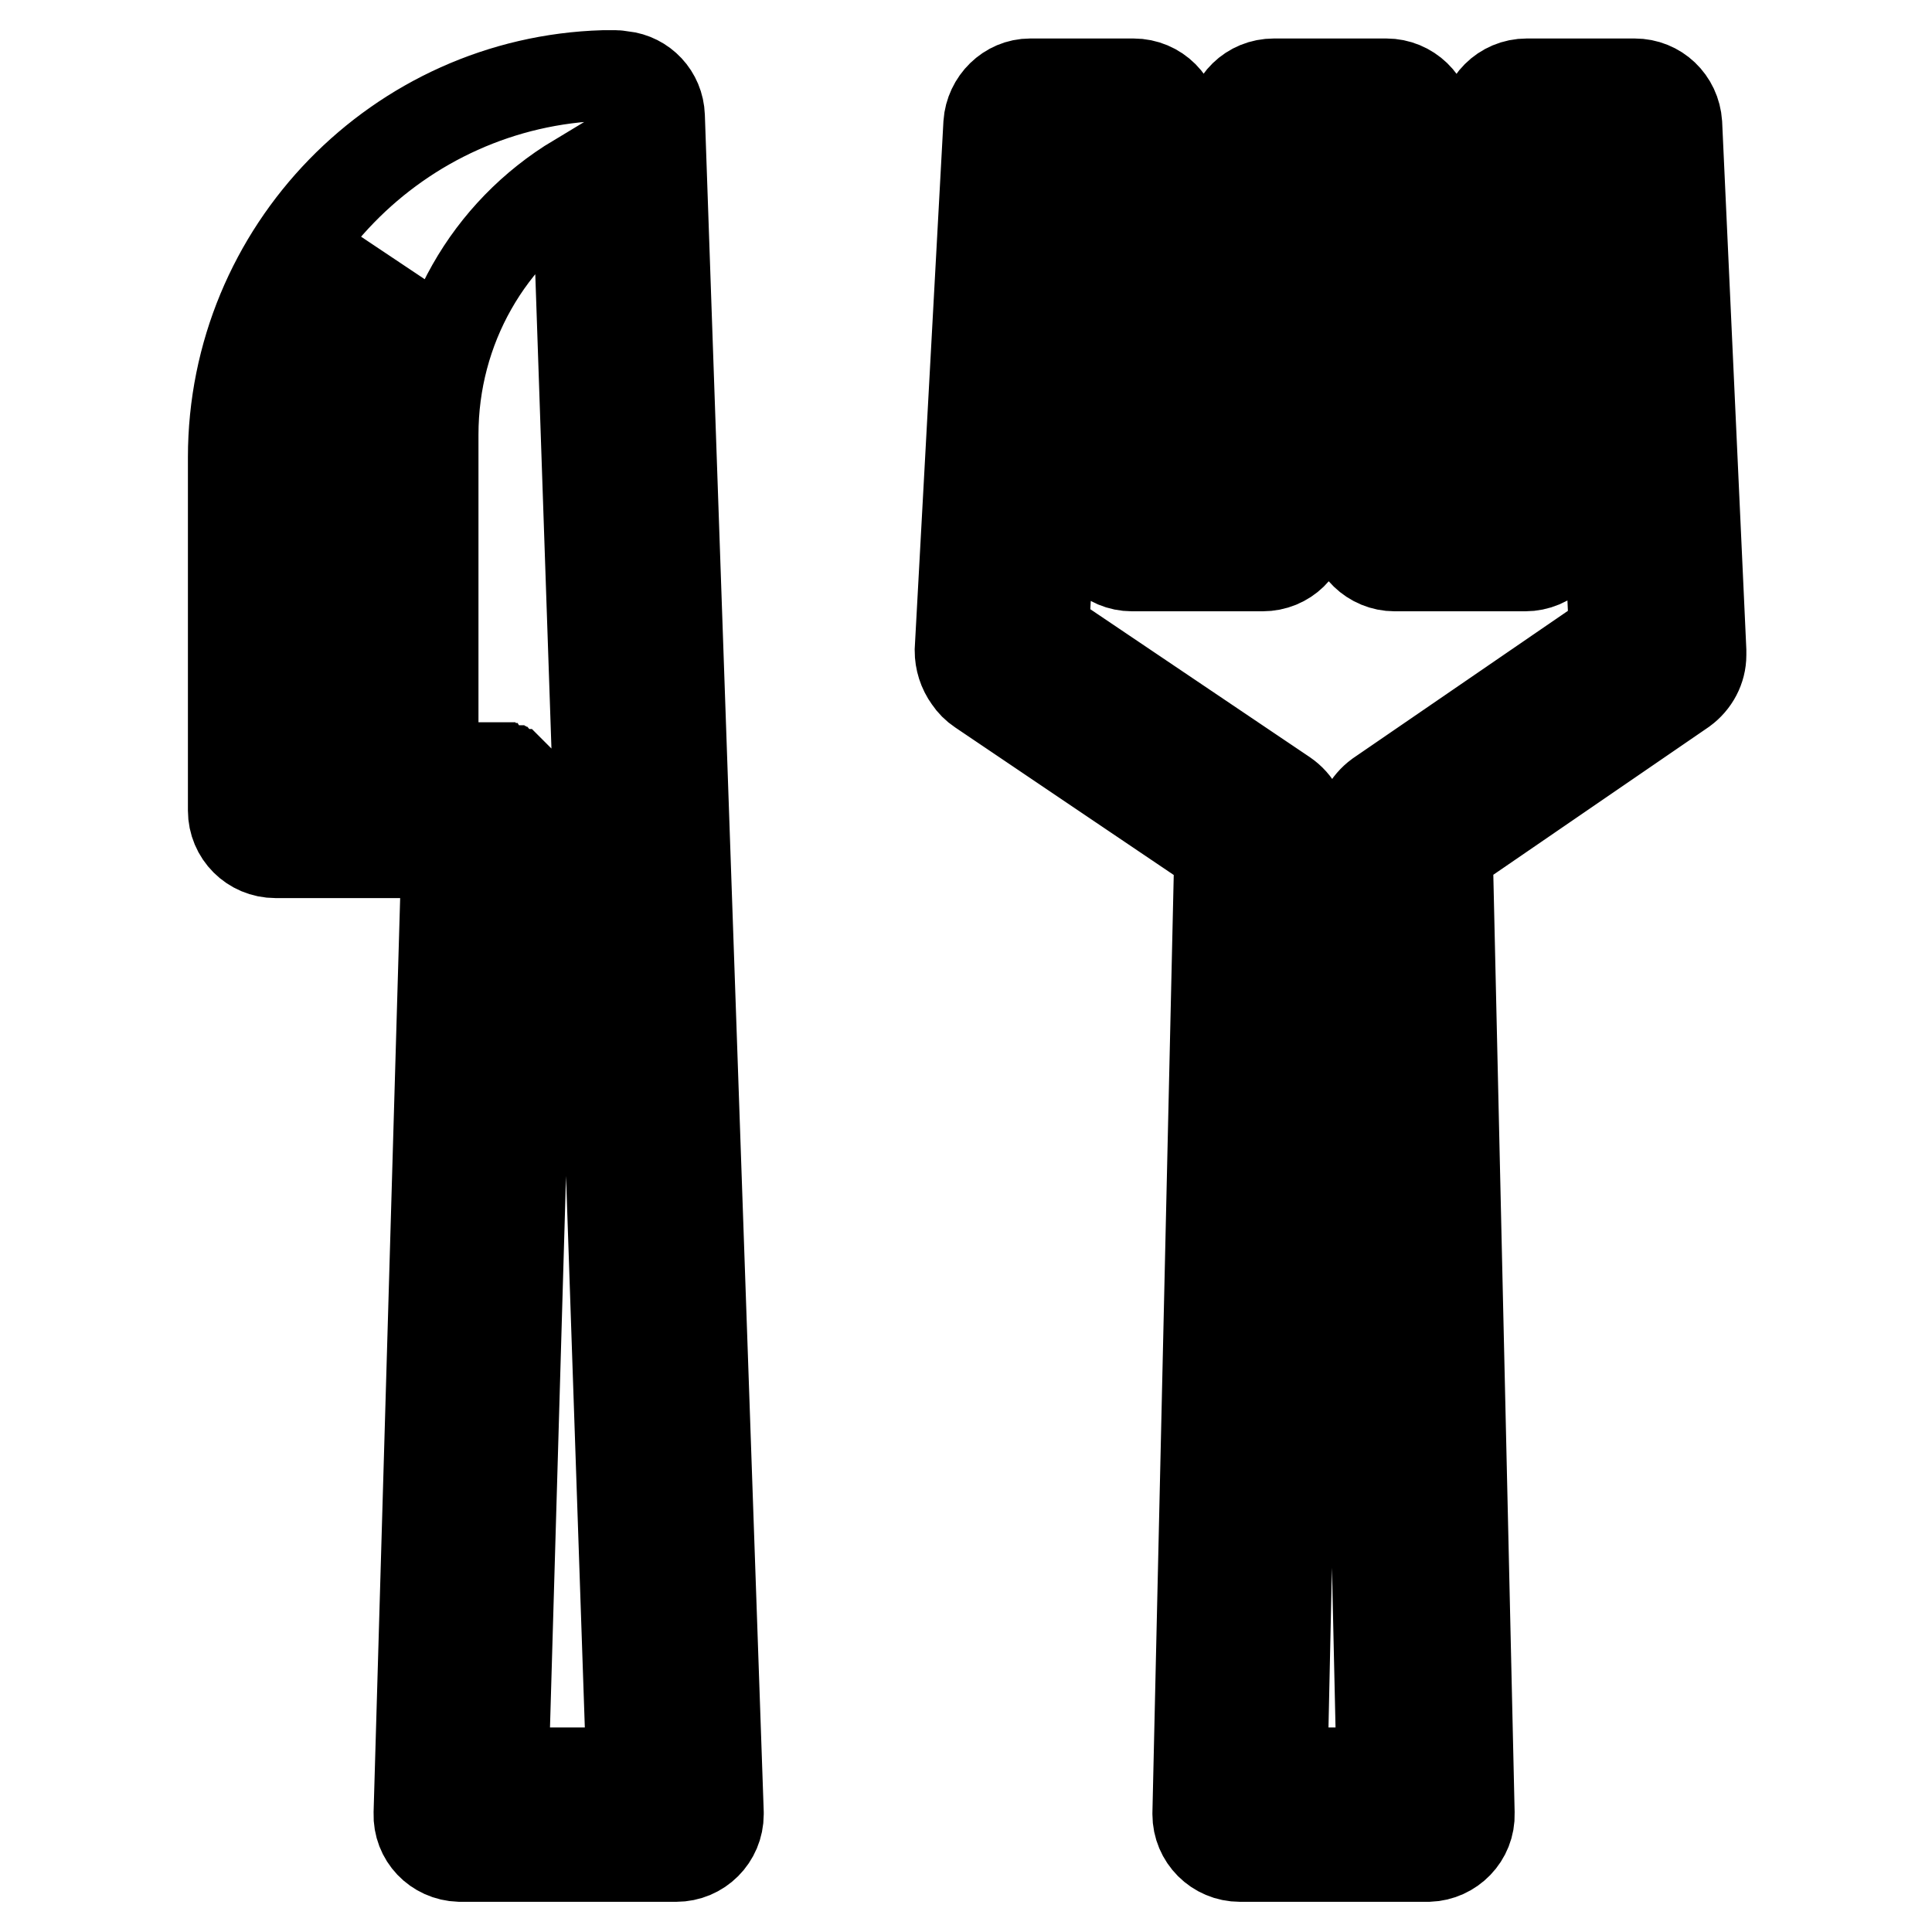
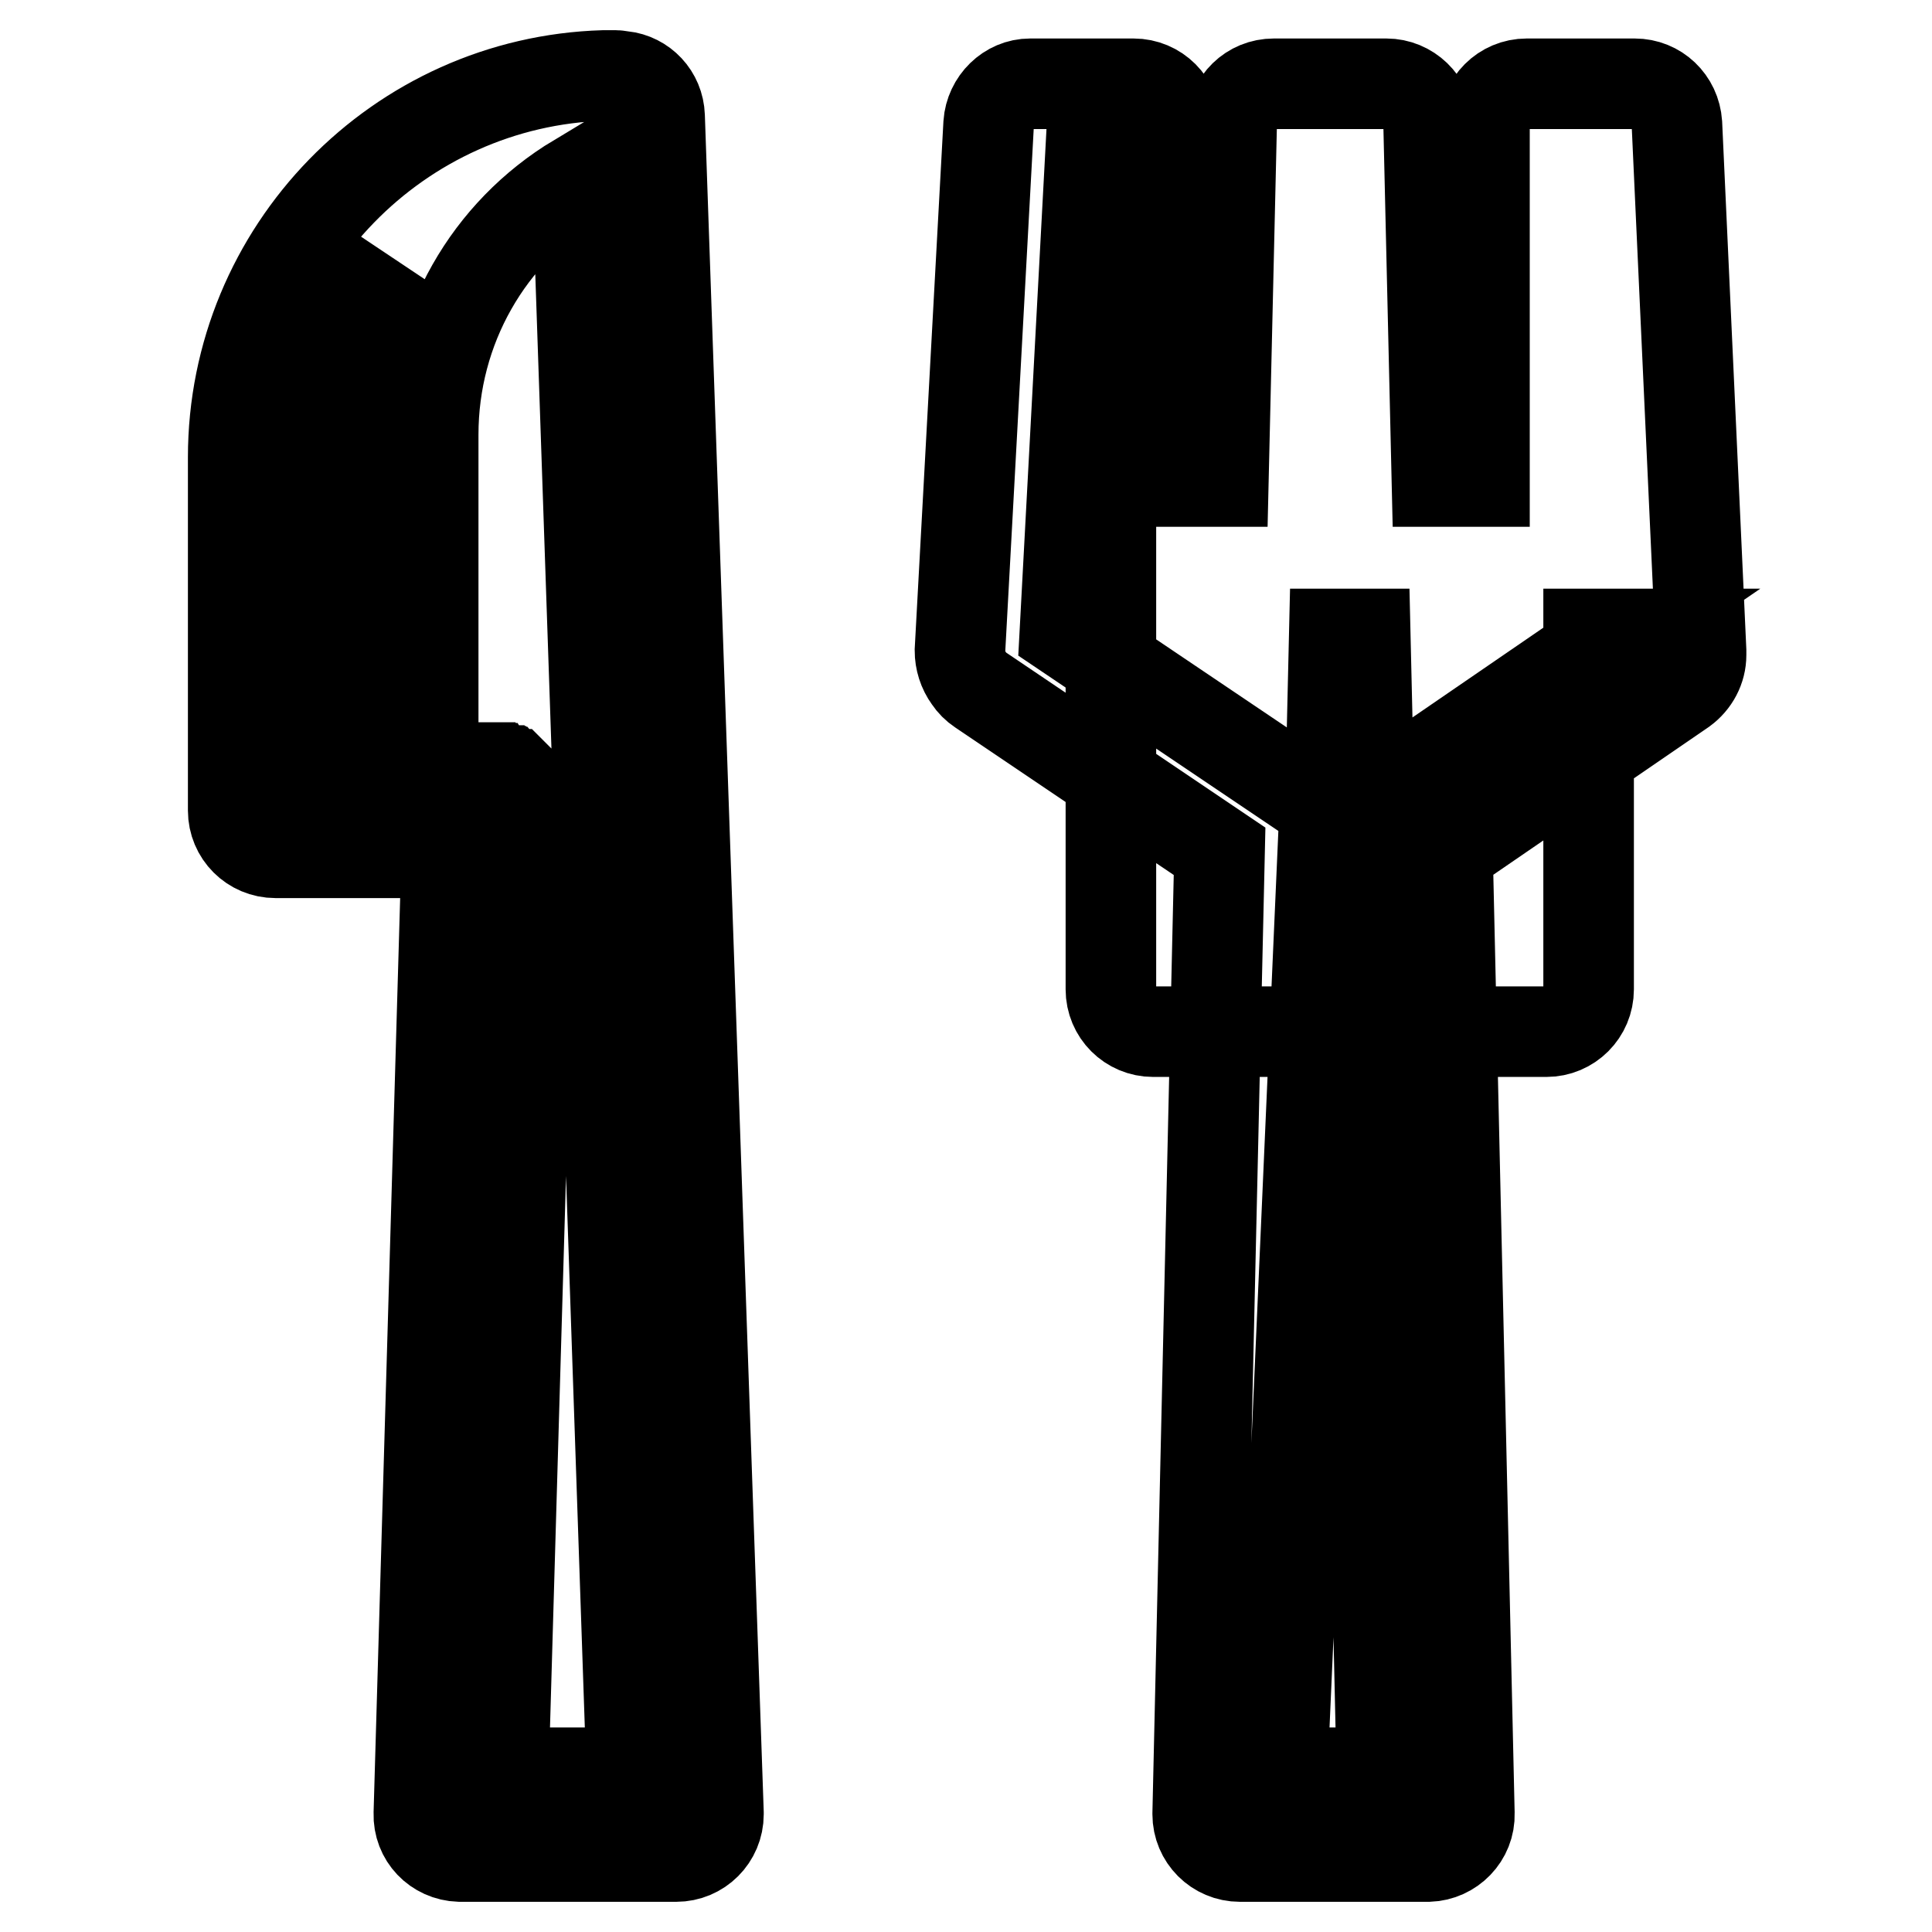
<svg xmlns="http://www.w3.org/2000/svg" version="1.1" x="0px" y="0px" viewBox="0 0 256 256" enable-background="new 0 0 256 256" xml:space="preserve">
  <g>
-     <path stroke-width="12" fill-opacity="0" stroke="#000000" d="M188.8,246h-24.5c-3.1,0-5.6-2.5-5.6-5.6c0,0,0-0.1,0-0.1l2.9-127.5l-31.7-21.4c-0.6-0.4-1.1-0.9-1.5-1.5 c-0.8-1.1-1.2-2.4-1.2-3.7l3.8-69.8c0.2-2.9,2.6-5.3,5.5-5.3h13.7c3.1,0,5.6,2.5,5.6,5.6v47.1h6.3l1.1-47.3c0.1-3,2.5-5.4,5.6-5.4 h14.9c3,0,5.5,2.4,5.6,5.4l1.1,47.3h6.3V16.7c0-3.1,2.5-5.6,5.6-5.6h14.3c3,0,5.4,2.3,5.6,5.3l3.2,69.8c0,0.1,0,0.2,0,0.3v0.3 c0,1.8-0.9,3.5-2.4,4.6l-31.2,21.4l2.9,127.5c0.1,3.1-2.4,5.6-5.4,5.7C188.8,246,188.8,246,188.8,246L188.8,246z M169.9,234.9h13.2 l-2.8-124.8c0-1.9,0.9-3.6,2.4-4.7L213.9,84l-2.8-61.7h-3.4v47.1c0,3.1-2.5,5.6-5.6,5.6h-17.3c-3,0-5.5-2.4-5.6-5.4l-1.1-47.3h-4.1 l-1.1,47.3c-0.1,3-2.5,5.4-5.6,5.4h-17.3c-3.1,0-5.6-2.5-5.6-5.6V22.2h-2.8l-3.3,61.6l31.9,21.5c1.6,1.1,2.5,2.8,2.4,4.7 L169.9,234.9L169.9,234.9z M87.4,15.4c-0.1-2.8-2.2-5-4.9-5.3c-0.3,0-0.6-0.1-0.9-0.1c-0.3,0-0.5,0-0.8,0c-0.3,0-0.5,0-0.8,0 c-27.2,0.8-49.1,23.2-49.1,50.6v46.8c0,3.1,2.5,5.6,5.6,5.6l0,0h22.7l-3.7,127.3c-0.1,3.1,2.3,5.6,5.4,5.7c0.1,0,0.1,0,0.2,0h28.5 c3.1,0,5.6-2.5,5.6-5.6c0-0.1,0-0.1,0-0.2L87.4,15.4z M51.7,34.8c-3.5,6.9-5.4,14.7-5.4,22.8v44.3H42V60.7 C42,50.8,45.7,41.8,51.7,34.8z M66.7,234.9l3.7-127.3c0,0,0-0.1,0-0.1c0,0,0-0.1,0-0.1c0-0.1,0-0.1,0-0.2c0-0.1,0-0.2,0-0.3 c0-0.1,0-0.2,0-0.3c0-0.1,0-0.2,0-0.3c0-0.1,0-0.2-0.1-0.3c0-0.1,0-0.2-0.1-0.3c0-0.1-0.1-0.2-0.1-0.3c0-0.1-0.1-0.2-0.1-0.3 c0-0.1-0.1-0.2-0.1-0.3c0-0.1-0.1-0.2-0.1-0.2c0-0.1-0.1-0.2-0.1-0.2c0-0.1-0.1-0.1-0.1-0.2c-0.1-0.1-0.1-0.2-0.2-0.2 c-0.1-0.1-0.1-0.1-0.2-0.2c-0.1-0.1-0.1-0.1-0.2-0.2c-0.1-0.1-0.1-0.1-0.2-0.2c-0.1-0.1-0.1-0.1-0.2-0.2c-0.1-0.1-0.1-0.1-0.2-0.2 c-0.1-0.1-0.1-0.1-0.2-0.2c-0.1-0.1-0.1-0.1-0.2-0.2c-0.1,0-0.1-0.1-0.2-0.1c-0.1-0.1-0.2-0.1-0.2-0.1c-0.1,0-0.2-0.1-0.2-0.1 c-0.1,0-0.2-0.1-0.2-0.1c-0.1,0-0.2-0.1-0.2-0.1c-0.1,0-0.2-0.1-0.3-0.1c-0.1,0-0.2-0.1-0.3-0.1c-0.1,0-0.2,0-0.3-0.1 c-0.1,0-0.2,0-0.3-0.1c-0.1,0-0.2,0-0.3,0c-0.1,0-0.2,0-0.3,0c-0.1,0-0.1,0-0.2,0c0,0-0.1,0-0.1,0c0,0-0.1,0-0.1,0h-7.4V57.6 c0-14.1,7.3-26.8,19.1-33.9l7.2,211.2H66.7L66.7,234.9z" />
+     <path stroke-width="12" fill-opacity="0" stroke="#000000" d="M188.8,246h-24.5c-3.1,0-5.6-2.5-5.6-5.6c0,0,0-0.1,0-0.1l2.9-127.5l-31.7-21.4c-0.6-0.4-1.1-0.9-1.5-1.5 c-0.8-1.1-1.2-2.4-1.2-3.7l3.8-69.8c0.2-2.9,2.6-5.3,5.5-5.3h13.7c3.1,0,5.6,2.5,5.6,5.6v47.1h6.3l1.1-47.3c0.1-3,2.5-5.4,5.6-5.4 h14.9c3,0,5.5,2.4,5.6,5.4l1.1,47.3h6.3V16.7c0-3.1,2.5-5.6,5.6-5.6h14.3c3,0,5.4,2.3,5.6,5.3l3.2,69.8c0,0.1,0,0.2,0,0.3v0.3 c0,1.8-0.9,3.5-2.4,4.6l-31.2,21.4l2.9,127.5c0.1,3.1-2.4,5.6-5.4,5.7C188.8,246,188.8,246,188.8,246L188.8,246z M169.9,234.9h13.2 l-2.8-124.8c0-1.9,0.9-3.6,2.4-4.7L213.9,84h-3.4v47.1c0,3.1-2.5,5.6-5.6,5.6h-17.3c-3,0-5.5-2.4-5.6-5.4l-1.1-47.3h-4.1 l-1.1,47.3c-0.1,3-2.5,5.4-5.6,5.4h-17.3c-3.1,0-5.6-2.5-5.6-5.6V22.2h-2.8l-3.3,61.6l31.9,21.5c1.6,1.1,2.5,2.8,2.4,4.7 L169.9,234.9L169.9,234.9z M87.4,15.4c-0.1-2.8-2.2-5-4.9-5.3c-0.3,0-0.6-0.1-0.9-0.1c-0.3,0-0.5,0-0.8,0c-0.3,0-0.5,0-0.8,0 c-27.2,0.8-49.1,23.2-49.1,50.6v46.8c0,3.1,2.5,5.6,5.6,5.6l0,0h22.7l-3.7,127.3c-0.1,3.1,2.3,5.6,5.4,5.7c0.1,0,0.1,0,0.2,0h28.5 c3.1,0,5.6-2.5,5.6-5.6c0-0.1,0-0.1,0-0.2L87.4,15.4z M51.7,34.8c-3.5,6.9-5.4,14.7-5.4,22.8v44.3H42V60.7 C42,50.8,45.7,41.8,51.7,34.8z M66.7,234.9l3.7-127.3c0,0,0-0.1,0-0.1c0,0,0-0.1,0-0.1c0-0.1,0-0.1,0-0.2c0-0.1,0-0.2,0-0.3 c0-0.1,0-0.2,0-0.3c0-0.1,0-0.2,0-0.3c0-0.1,0-0.2-0.1-0.3c0-0.1,0-0.2-0.1-0.3c0-0.1-0.1-0.2-0.1-0.3c0-0.1-0.1-0.2-0.1-0.3 c0-0.1-0.1-0.2-0.1-0.3c0-0.1-0.1-0.2-0.1-0.2c0-0.1-0.1-0.2-0.1-0.2c0-0.1-0.1-0.1-0.1-0.2c-0.1-0.1-0.1-0.2-0.2-0.2 c-0.1-0.1-0.1-0.1-0.2-0.2c-0.1-0.1-0.1-0.1-0.2-0.2c-0.1-0.1-0.1-0.1-0.2-0.2c-0.1-0.1-0.1-0.1-0.2-0.2c-0.1-0.1-0.1-0.1-0.2-0.2 c-0.1-0.1-0.1-0.1-0.2-0.2c-0.1-0.1-0.1-0.1-0.2-0.2c-0.1,0-0.1-0.1-0.2-0.1c-0.1-0.1-0.2-0.1-0.2-0.1c-0.1,0-0.2-0.1-0.2-0.1 c-0.1,0-0.2-0.1-0.2-0.1c-0.1,0-0.2-0.1-0.2-0.1c-0.1,0-0.2-0.1-0.3-0.1c-0.1,0-0.2-0.1-0.3-0.1c-0.1,0-0.2,0-0.3-0.1 c-0.1,0-0.2,0-0.3-0.1c-0.1,0-0.2,0-0.3,0c-0.1,0-0.2,0-0.3,0c-0.1,0-0.1,0-0.2,0c0,0-0.1,0-0.1,0c0,0-0.1,0-0.1,0h-7.4V57.6 c0-14.1,7.3-26.8,19.1-33.9l7.2,211.2H66.7L66.7,234.9z" />
  </g>
</svg>